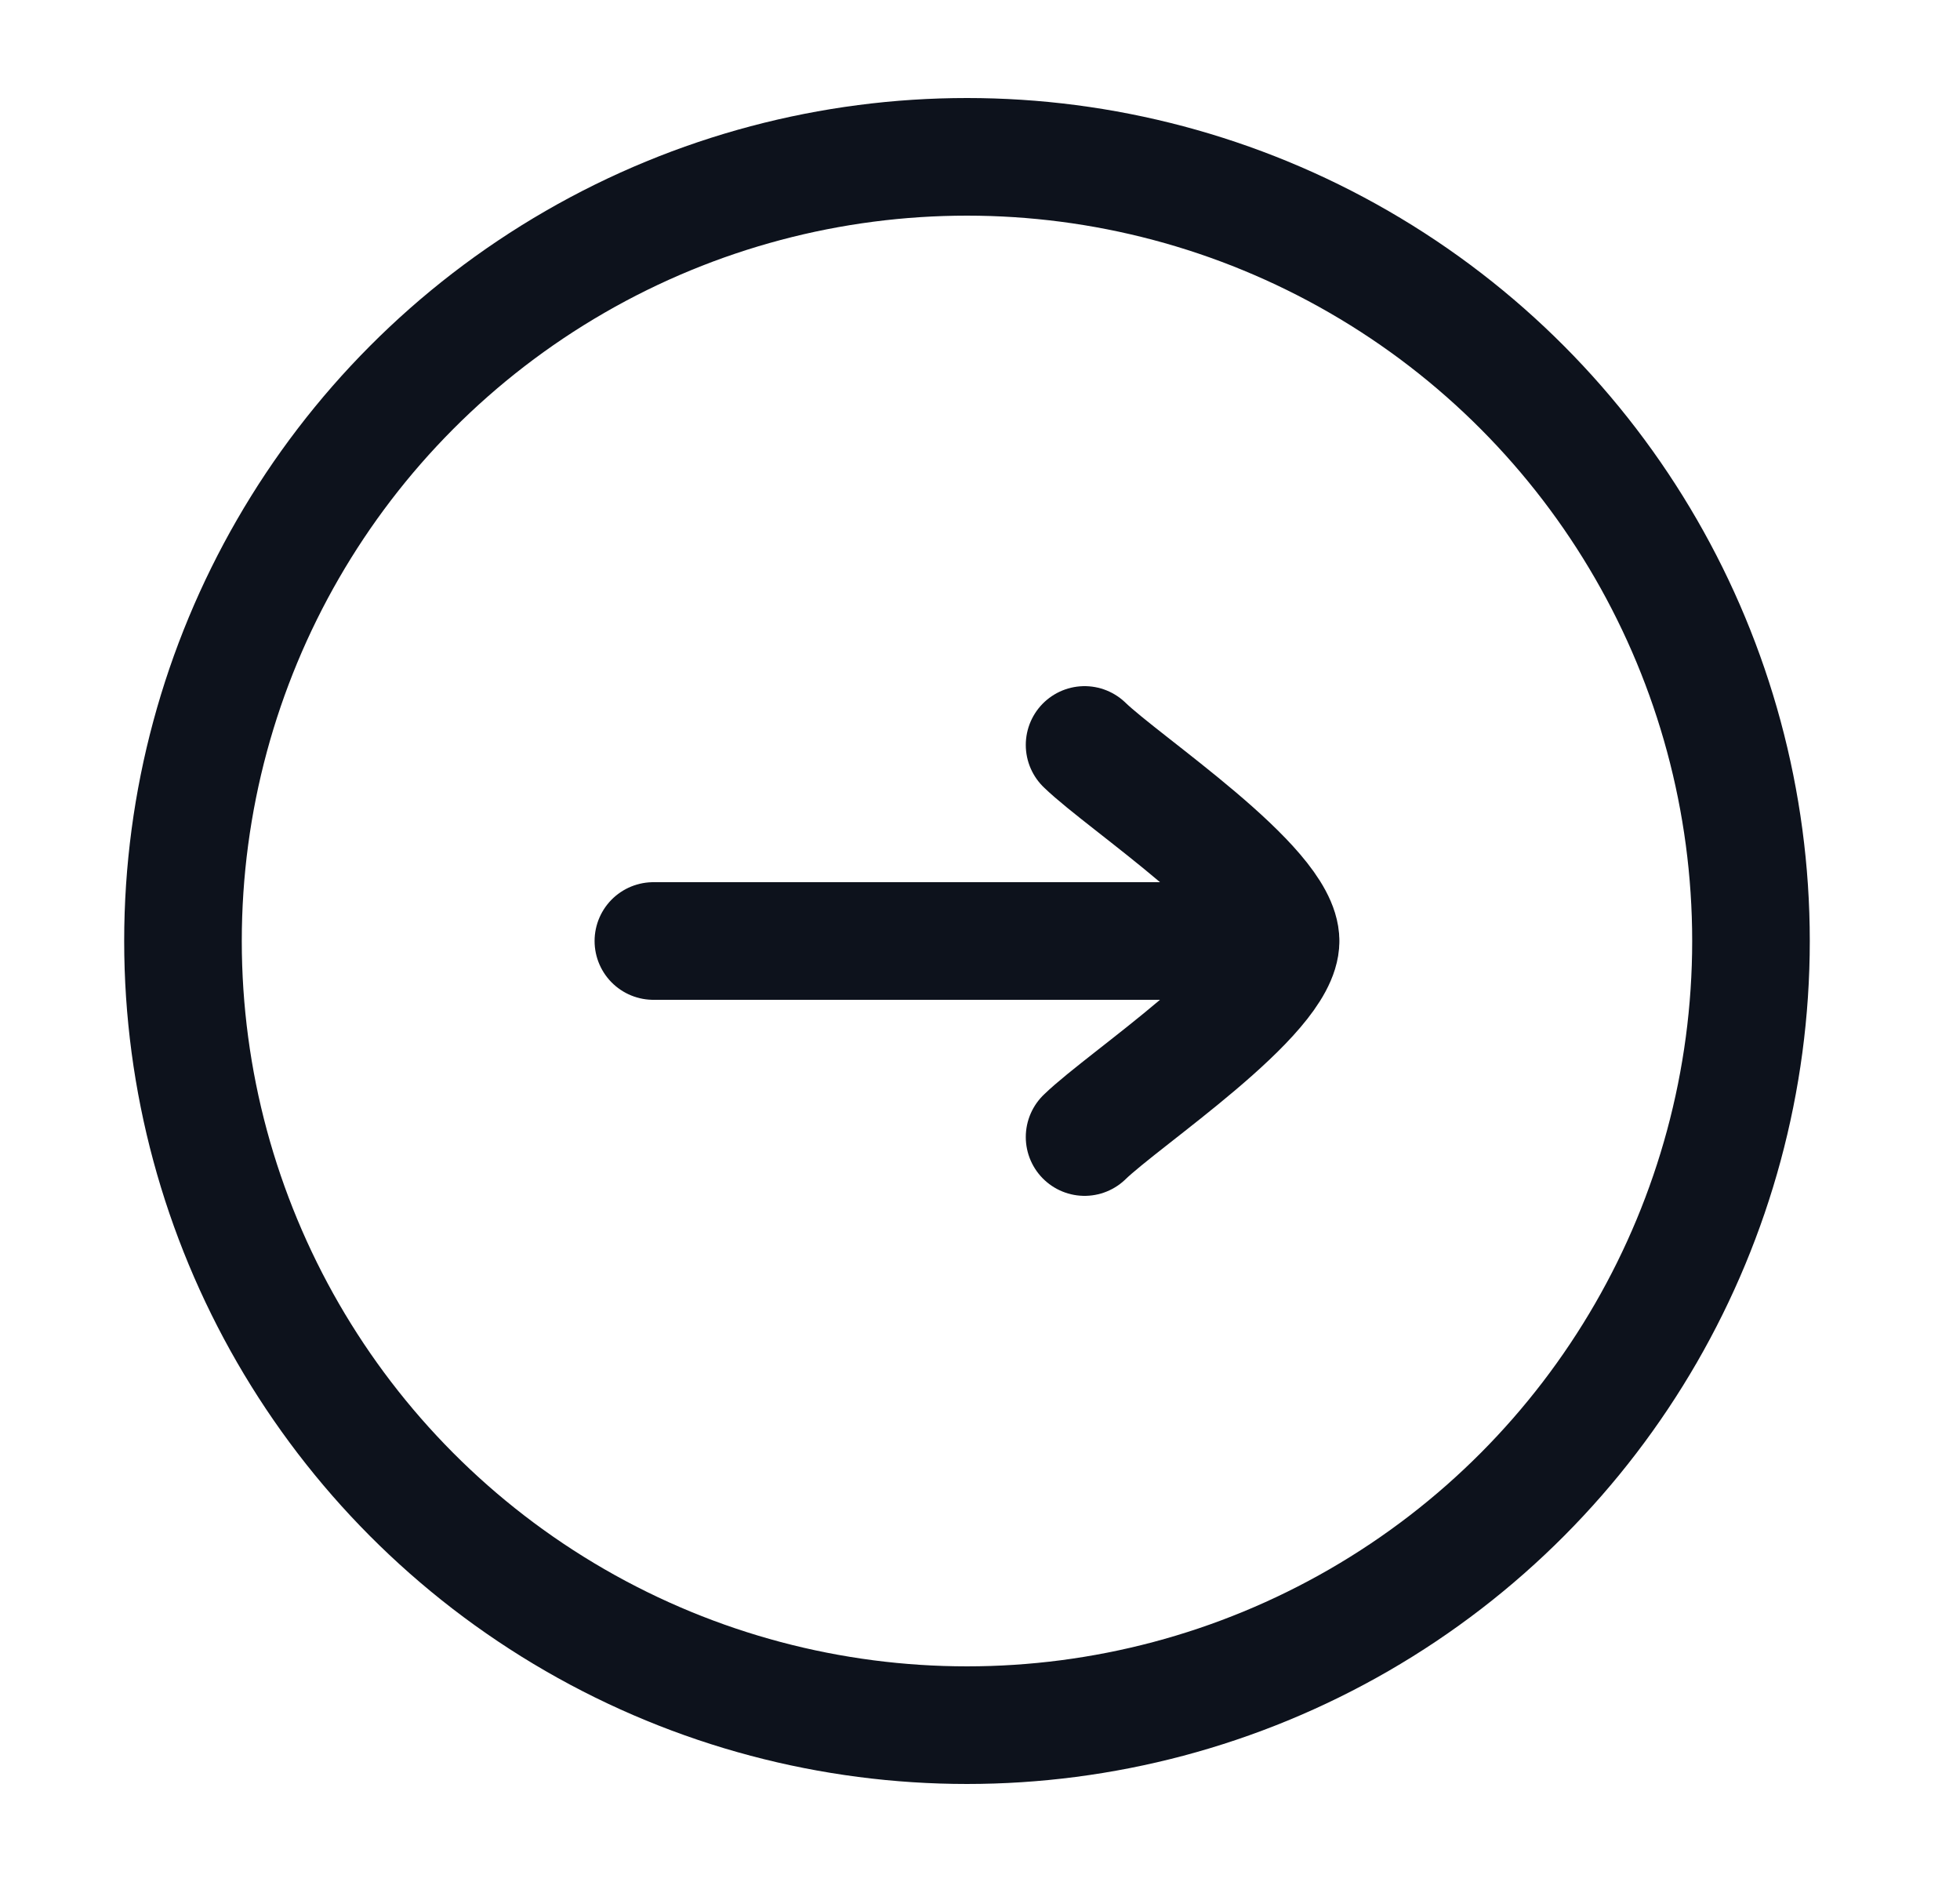
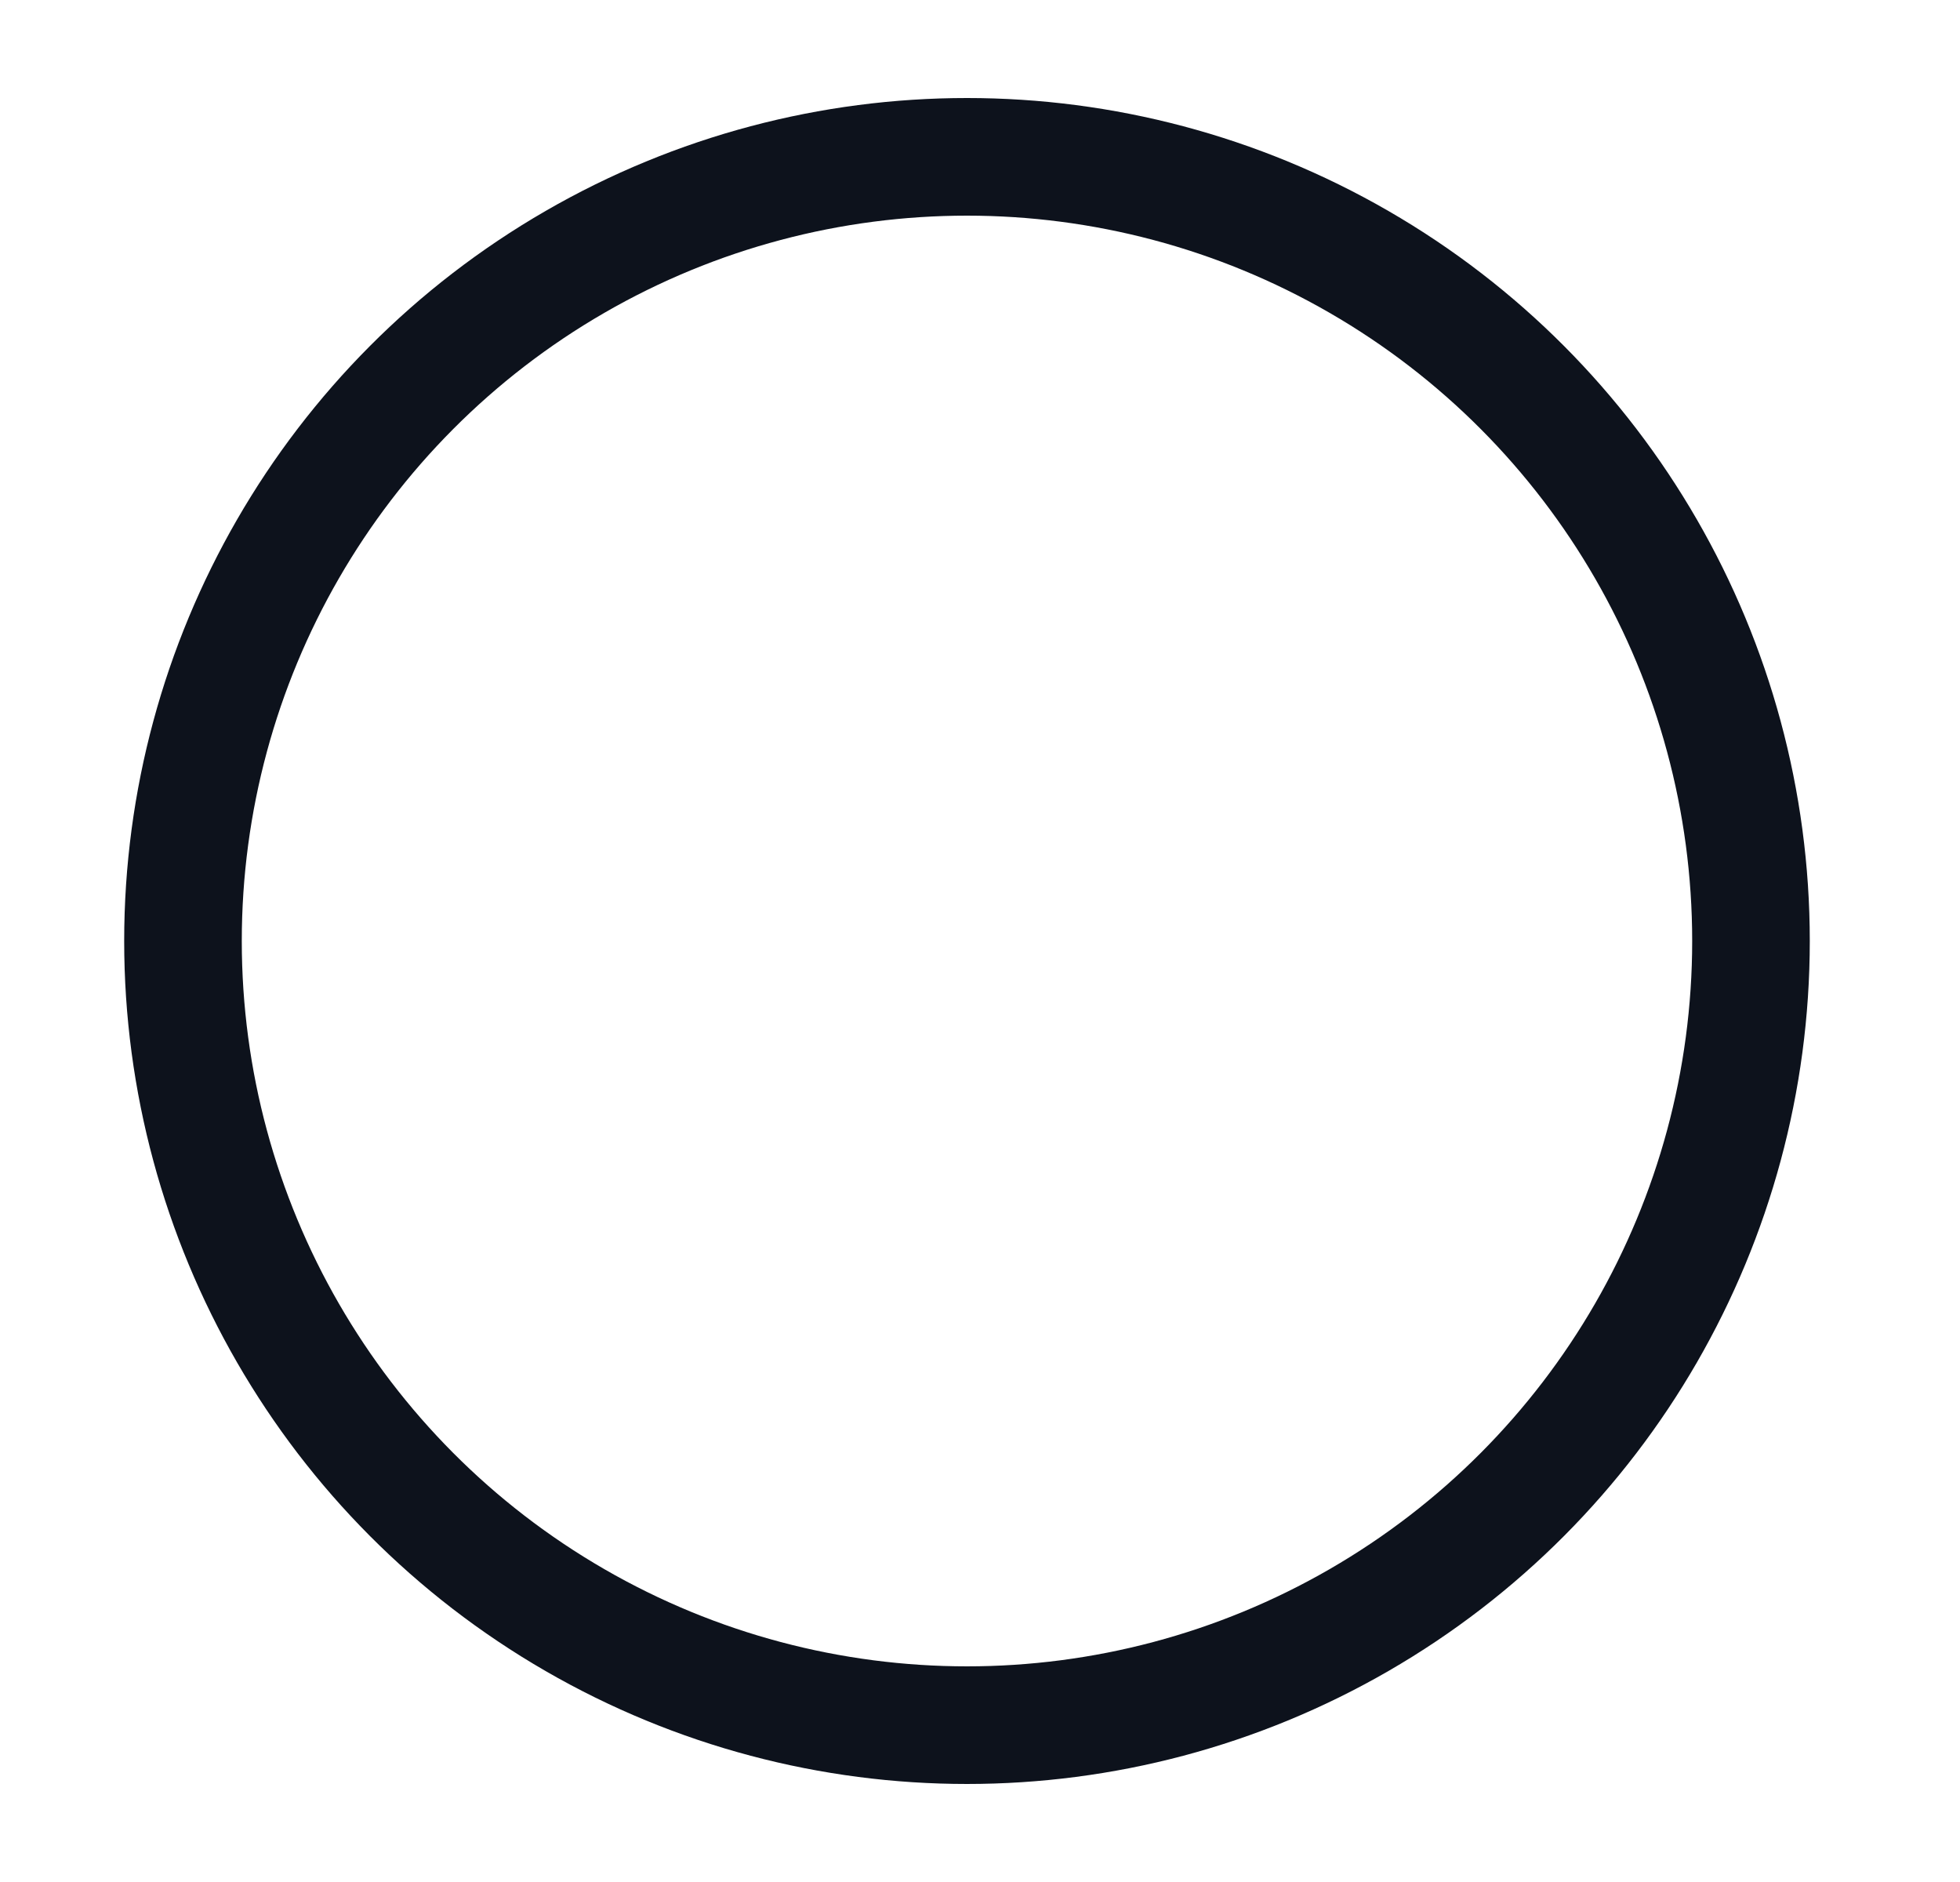
<svg xmlns="http://www.w3.org/2000/svg" width="25" height="24" viewBox="0 0 25 24" fill="none">
  <circle cx="12.334" cy="12" r="10" stroke="#0D121C" stroke-width="1.5" />
-   <path d="M16.334 12L8.334 12M16.334 12C16.334 12.7 14.34 14.008 13.834 14.5M16.334 12C16.334 11.3 14.34 9.991 13.834 9.5" stroke="#0D121C" stroke-width="1.5" stroke-linecap="round" stroke-linejoin="round" />
</svg>